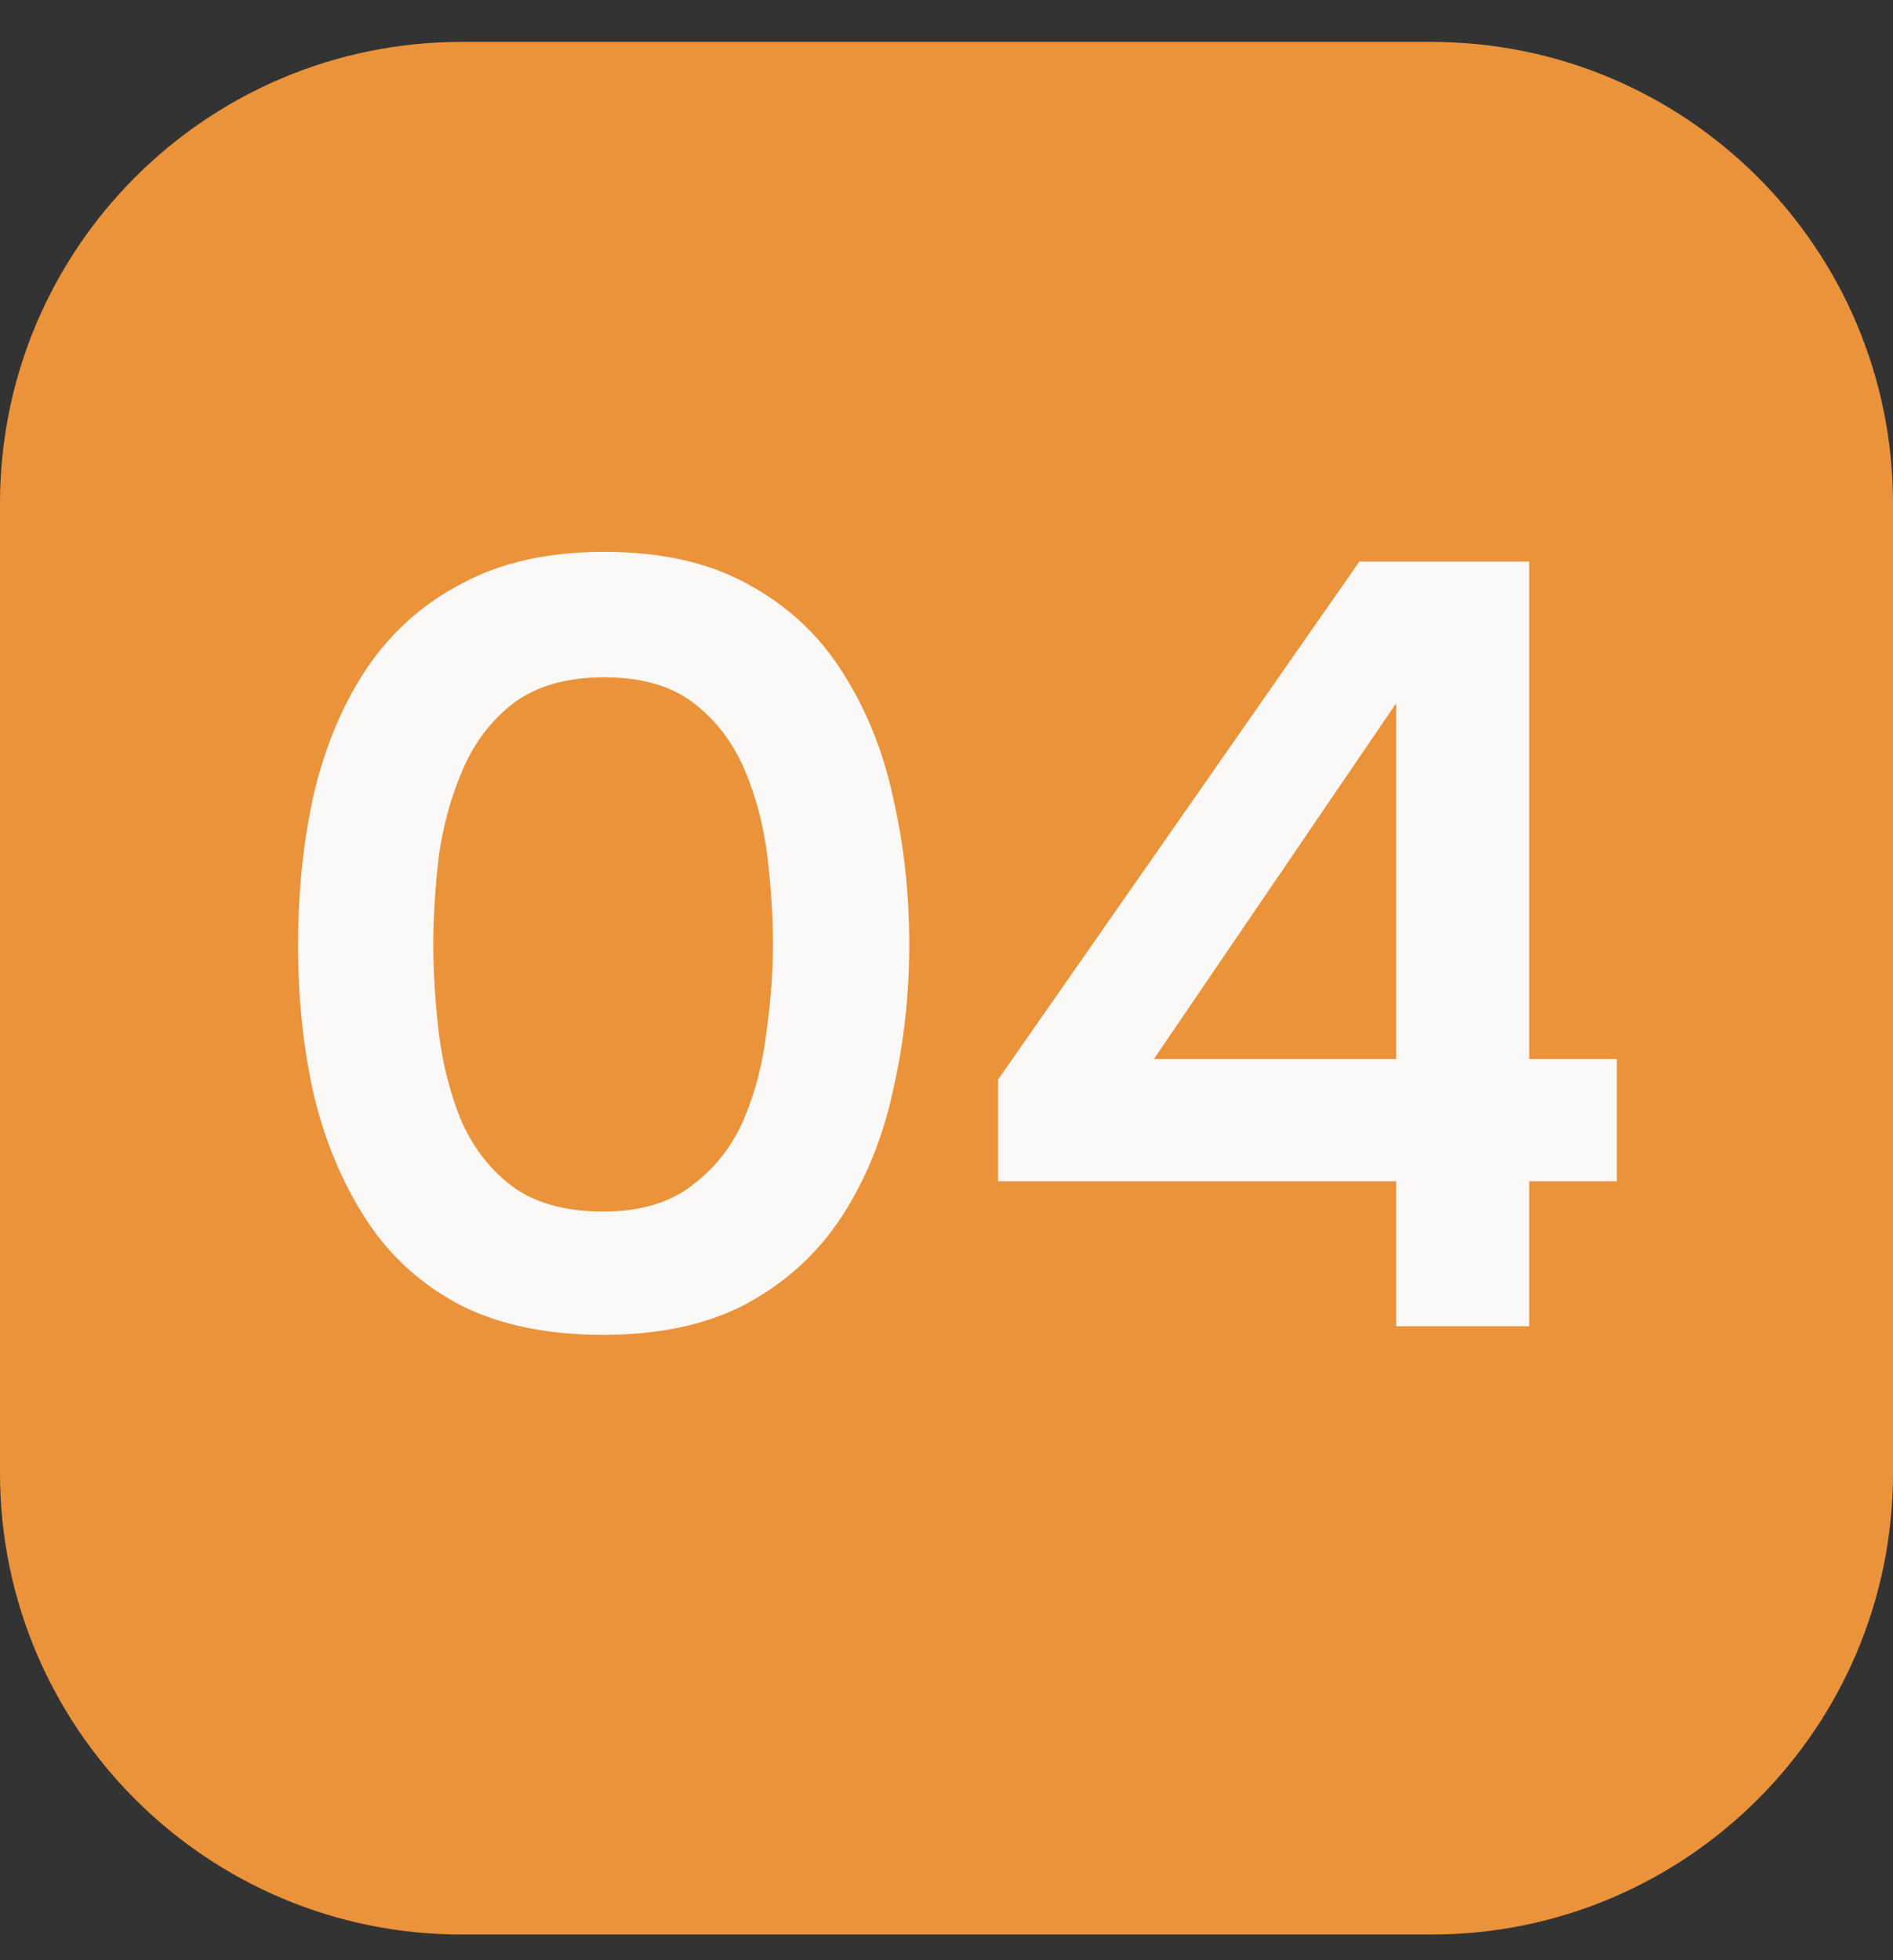
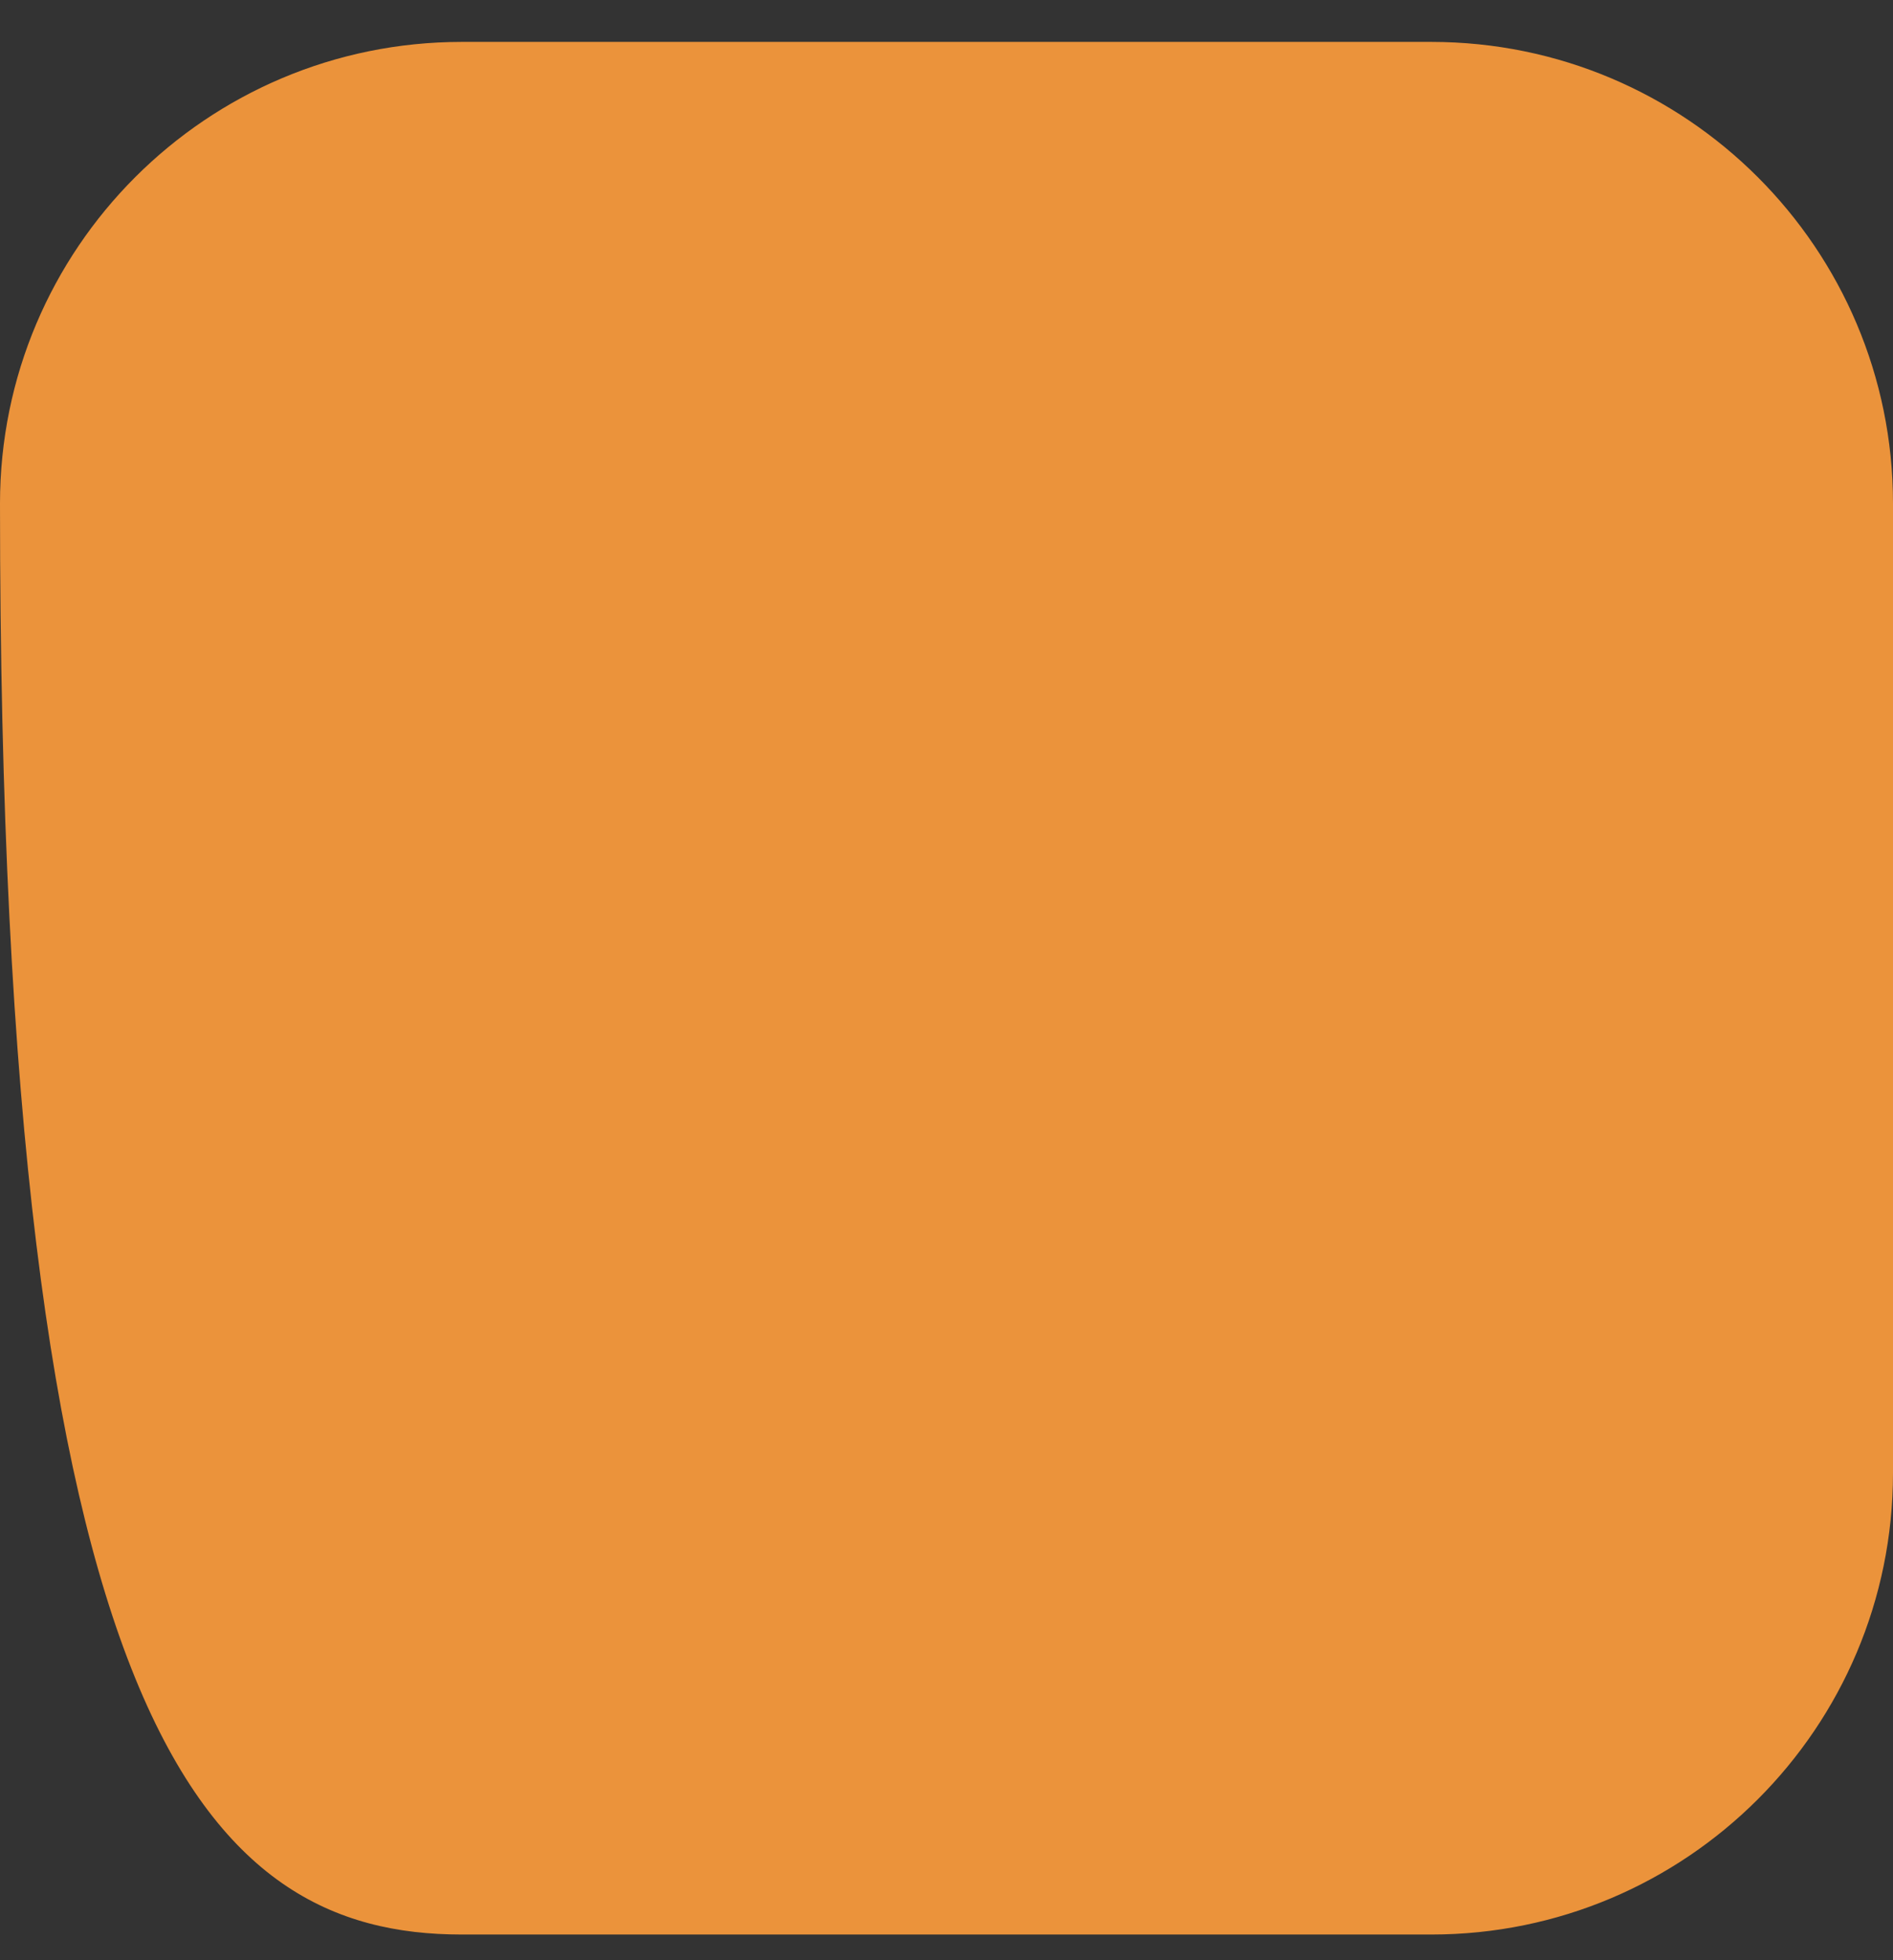
<svg xmlns="http://www.w3.org/2000/svg" width="28" height="29" viewBox="0 0 28 29" fill="none">
  <rect x="0" y="0" width="28" height="29" fill="#333333" stroke="none" />
-   <path d="M21.171 0.62H6.829C3.058 0.62 0 3.678 0 7.449V21.791C0 25.563 3.058 28.62 6.829 28.62H21.171C24.942 28.62 28 25.563 28 21.791V7.449C28 3.678 24.942 0.62 21.171 0.62Z" fill="#EB933B" />
-   <path d="M8.921 19.748C8.1 19.748 7.401 19.604 6.825 19.316C6.249 19.017 5.785 18.602 5.433 18.068C5.081 17.535 4.82 16.922 4.649 16.228C4.489 15.535 4.409 14.788 4.409 13.988C4.409 13.178 4.489 12.42 4.649 11.716C4.82 11.012 5.081 10.399 5.433 9.876C5.796 9.343 6.265 8.927 6.841 8.628C7.417 8.319 8.116 8.164 8.937 8.164C9.78 8.164 10.489 8.324 11.065 8.644C11.652 8.964 12.116 9.396 12.457 9.94C12.809 10.484 13.06 11.103 13.209 11.796C13.369 12.489 13.449 13.215 13.449 13.972C13.449 14.719 13.369 15.439 13.209 16.132C13.06 16.826 12.809 17.444 12.457 17.988C12.105 18.532 11.636 18.964 11.049 19.284C10.473 19.593 9.764 19.748 8.921 19.748ZM8.921 17.924C9.465 17.924 9.902 17.796 10.233 17.54C10.574 17.284 10.83 16.959 11.001 16.564C11.172 16.159 11.284 15.727 11.337 15.268C11.401 14.809 11.433 14.377 11.433 13.972C11.433 13.567 11.406 13.14 11.353 12.692C11.3 12.233 11.188 11.802 11.017 11.396C10.846 10.991 10.596 10.66 10.265 10.404C9.934 10.148 9.492 10.02 8.937 10.02C8.382 10.02 7.934 10.148 7.593 10.404C7.262 10.66 7.012 10.991 6.841 11.396C6.67 11.791 6.553 12.217 6.489 12.676C6.436 13.135 6.409 13.567 6.409 13.972C6.409 14.377 6.436 14.809 6.489 15.268C6.542 15.716 6.649 16.143 6.809 16.548C6.98 16.953 7.23 17.284 7.561 17.54C7.902 17.796 8.356 17.924 8.921 17.924ZM20.651 19.62V17.476H14.763V15.972L20.107 8.308H22.619V15.668H23.915V17.476H22.619V19.62H20.651ZM17.067 15.668H20.651V10.404L17.067 15.668Z" fill="#FBF9F7" />
+   <path d="M21.171 0.62H6.829C3.058 0.62 0 3.678 0 7.449C0 25.563 3.058 28.62 6.829 28.62H21.171C24.942 28.62 28 25.563 28 21.791V7.449C28 3.678 24.942 0.62 21.171 0.62Z" fill="#EB933B" />
</svg>